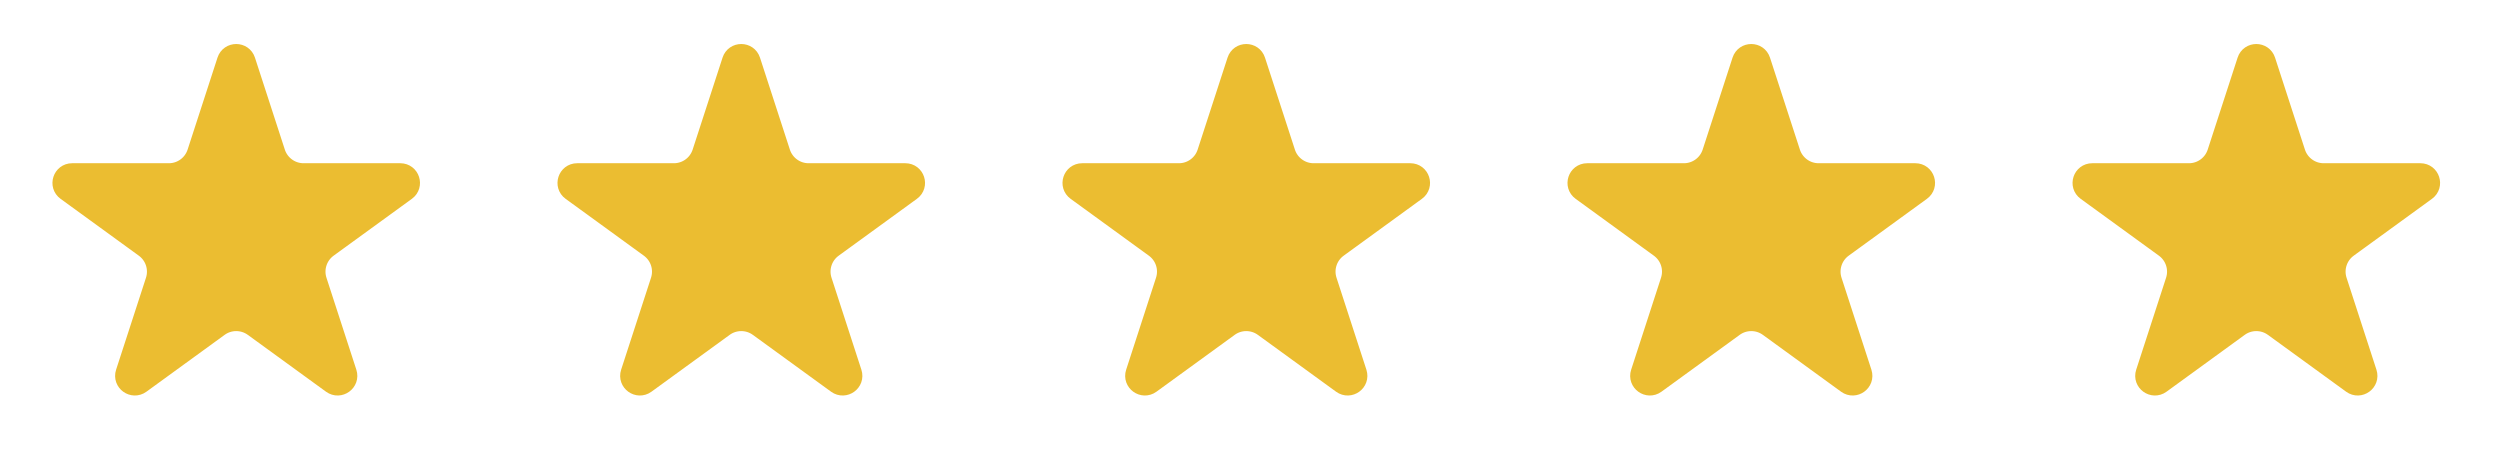
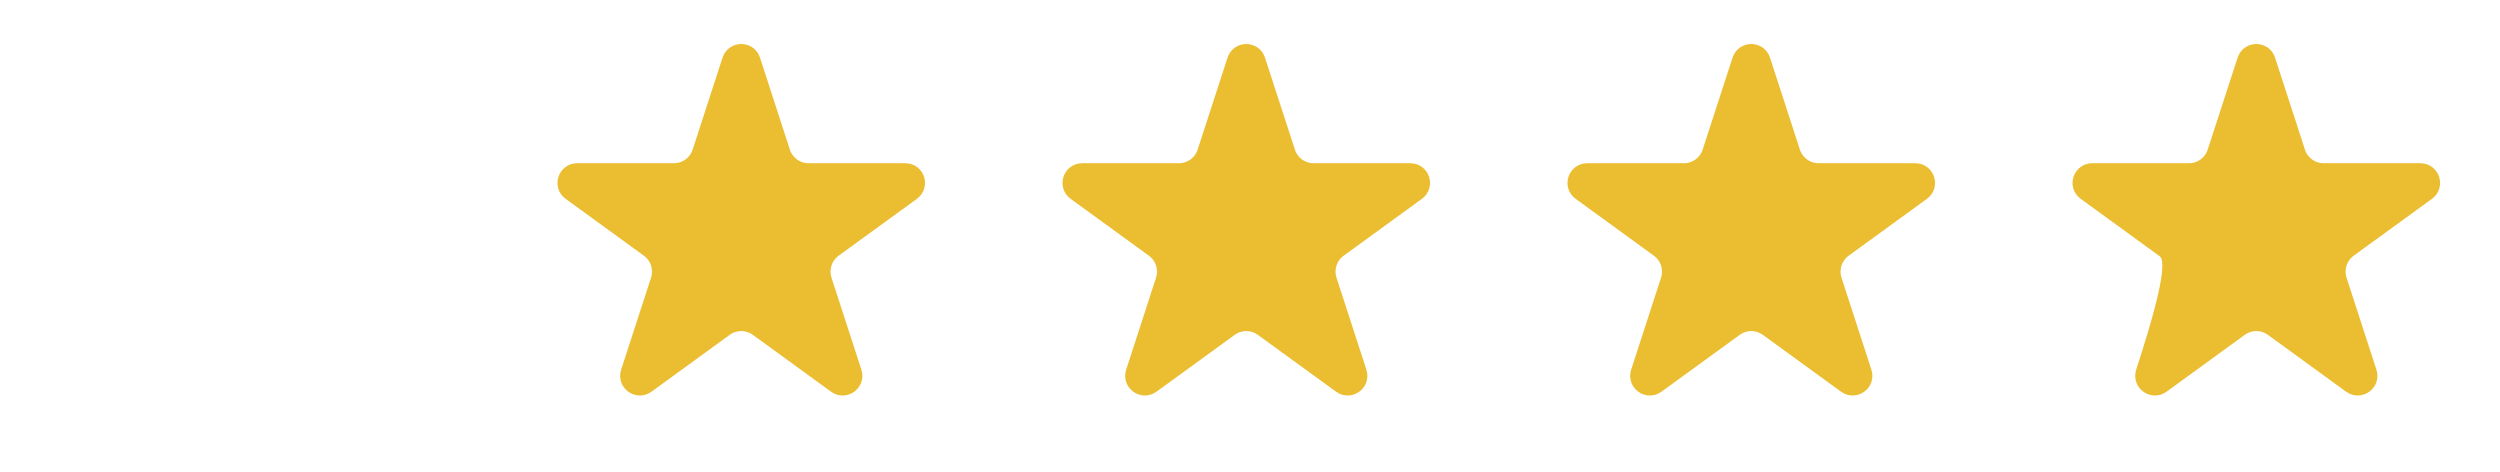
<svg xmlns="http://www.w3.org/2000/svg" width="127" height="24" viewBox="0 0 127 24" fill="none">
-   <path d="M11.524 3.082C11.674 2.621 12.326 2.621 12.476 3.082L13.994 7.755C14.195 8.373 14.771 8.792 15.421 8.792H20.335C20.819 8.792 21.021 9.412 20.629 9.696L16.653 12.585C16.128 12.967 15.908 13.644 16.108 14.262L17.627 18.936C17.777 19.396 17.249 19.779 16.857 19.495L12.882 16.606C12.356 16.224 11.644 16.224 11.118 16.606L7.143 19.495C6.751 19.779 6.223 19.396 6.373 18.936L7.892 14.262C8.092 13.644 7.872 12.967 7.347 12.585L3.371 9.696C2.979 9.412 3.181 8.792 3.665 8.792H8.579C9.229 8.792 9.805 8.373 10.006 7.755L11.524 3.082Z" fill="#EBBD31" stroke="#EBBD31" />
  <path d="M37.181 3.082C37.33 2.621 37.982 2.621 38.132 3.082L39.65 7.755C39.851 8.373 40.427 8.792 41.077 8.792H45.991C46.476 8.792 46.677 9.412 46.285 9.696L42.31 12.585C41.784 12.967 41.564 13.644 41.765 14.262L43.283 18.936C43.433 19.396 42.906 19.779 42.514 19.495L38.538 16.606C38.012 16.224 37.3 16.224 36.774 16.606L32.799 19.495C32.407 19.779 31.88 19.396 32.029 18.936L33.548 14.262C33.749 13.644 33.529 12.967 33.003 12.585L29.027 9.696C28.636 9.412 28.837 8.792 29.321 8.792H34.235C34.885 8.792 35.461 8.373 35.662 7.755L37.181 3.082Z" fill="#EBBD31" stroke="#EBBD31" />
  <path d="M62.835 3.082C62.985 2.621 63.636 2.621 63.786 3.082L65.305 7.755C65.505 8.373 66.082 8.792 66.731 8.792H71.645C72.13 8.792 72.331 9.412 71.939 9.696L67.964 12.585C67.438 12.967 67.218 13.644 67.419 14.262L68.938 18.936C69.087 19.396 68.56 19.779 68.168 19.495L64.192 16.606C63.667 16.224 62.954 16.224 62.429 16.606L58.453 19.495C58.061 19.779 57.534 19.396 57.684 18.936L59.202 14.262C59.403 13.644 59.183 12.967 58.657 12.585L54.682 9.696C54.29 9.412 54.491 8.792 54.976 8.792H59.89C60.539 8.792 61.116 8.373 61.316 7.755L62.835 3.082Z" fill="#EBBD31" stroke="#EBBD31" />
  <path d="M88.489 3.082C88.639 2.621 89.291 2.621 89.44 3.082L90.959 7.755C91.16 8.373 91.736 8.792 92.386 8.792H97.3C97.784 8.792 97.986 9.412 97.594 9.696L93.618 12.585C93.093 12.967 92.873 13.644 93.073 14.262L94.592 18.936C94.741 19.396 94.214 19.779 93.822 19.495L89.847 16.606C89.321 16.224 88.609 16.224 88.083 16.606L84.107 19.495C83.716 19.779 83.188 19.396 83.338 18.936L84.856 14.262C85.057 13.644 84.837 12.967 84.311 12.585L80.336 9.696C79.944 9.412 80.145 8.792 80.63 8.792H85.544C86.194 8.792 86.77 8.373 86.971 7.755L88.489 3.082Z" fill="#EBBD31" stroke="#EBBD31" />
-   <path d="M114.146 3.082C114.295 2.621 114.947 2.621 115.097 3.082L116.615 7.755C116.816 8.373 117.392 8.792 118.042 8.792H122.956C123.44 8.792 123.642 9.412 123.25 9.696L119.274 12.585C118.749 12.967 118.529 13.644 118.729 14.262L120.248 18.936C120.398 19.396 119.87 19.779 119.479 19.495L115.503 16.606C114.977 16.224 114.265 16.224 113.739 16.606L109.764 19.495C109.372 19.779 108.844 19.396 108.994 18.936L110.513 14.262C110.713 13.644 110.493 12.967 109.968 12.585L105.992 9.696C105.6 9.412 105.802 8.792 106.286 8.792H111.2C111.85 8.792 112.426 8.373 112.627 7.755L114.146 3.082Z" fill="#EBBD31" stroke="#EBBD31" />
+   <path d="M114.146 3.082C114.295 2.621 114.947 2.621 115.097 3.082L116.615 7.755C116.816 8.373 117.392 8.792 118.042 8.792H122.956C123.44 8.792 123.642 9.412 123.25 9.696L119.274 12.585C118.749 12.967 118.529 13.644 118.729 14.262L120.248 18.936C120.398 19.396 119.87 19.779 119.479 19.495L115.503 16.606C114.977 16.224 114.265 16.224 113.739 16.606L109.764 19.495C109.372 19.779 108.844 19.396 108.994 18.936C110.713 13.644 110.493 12.967 109.968 12.585L105.992 9.696C105.6 9.412 105.802 8.792 106.286 8.792H111.2C111.85 8.792 112.426 8.373 112.627 7.755L114.146 3.082Z" fill="#EBBD31" stroke="#EBBD31" />
</svg>